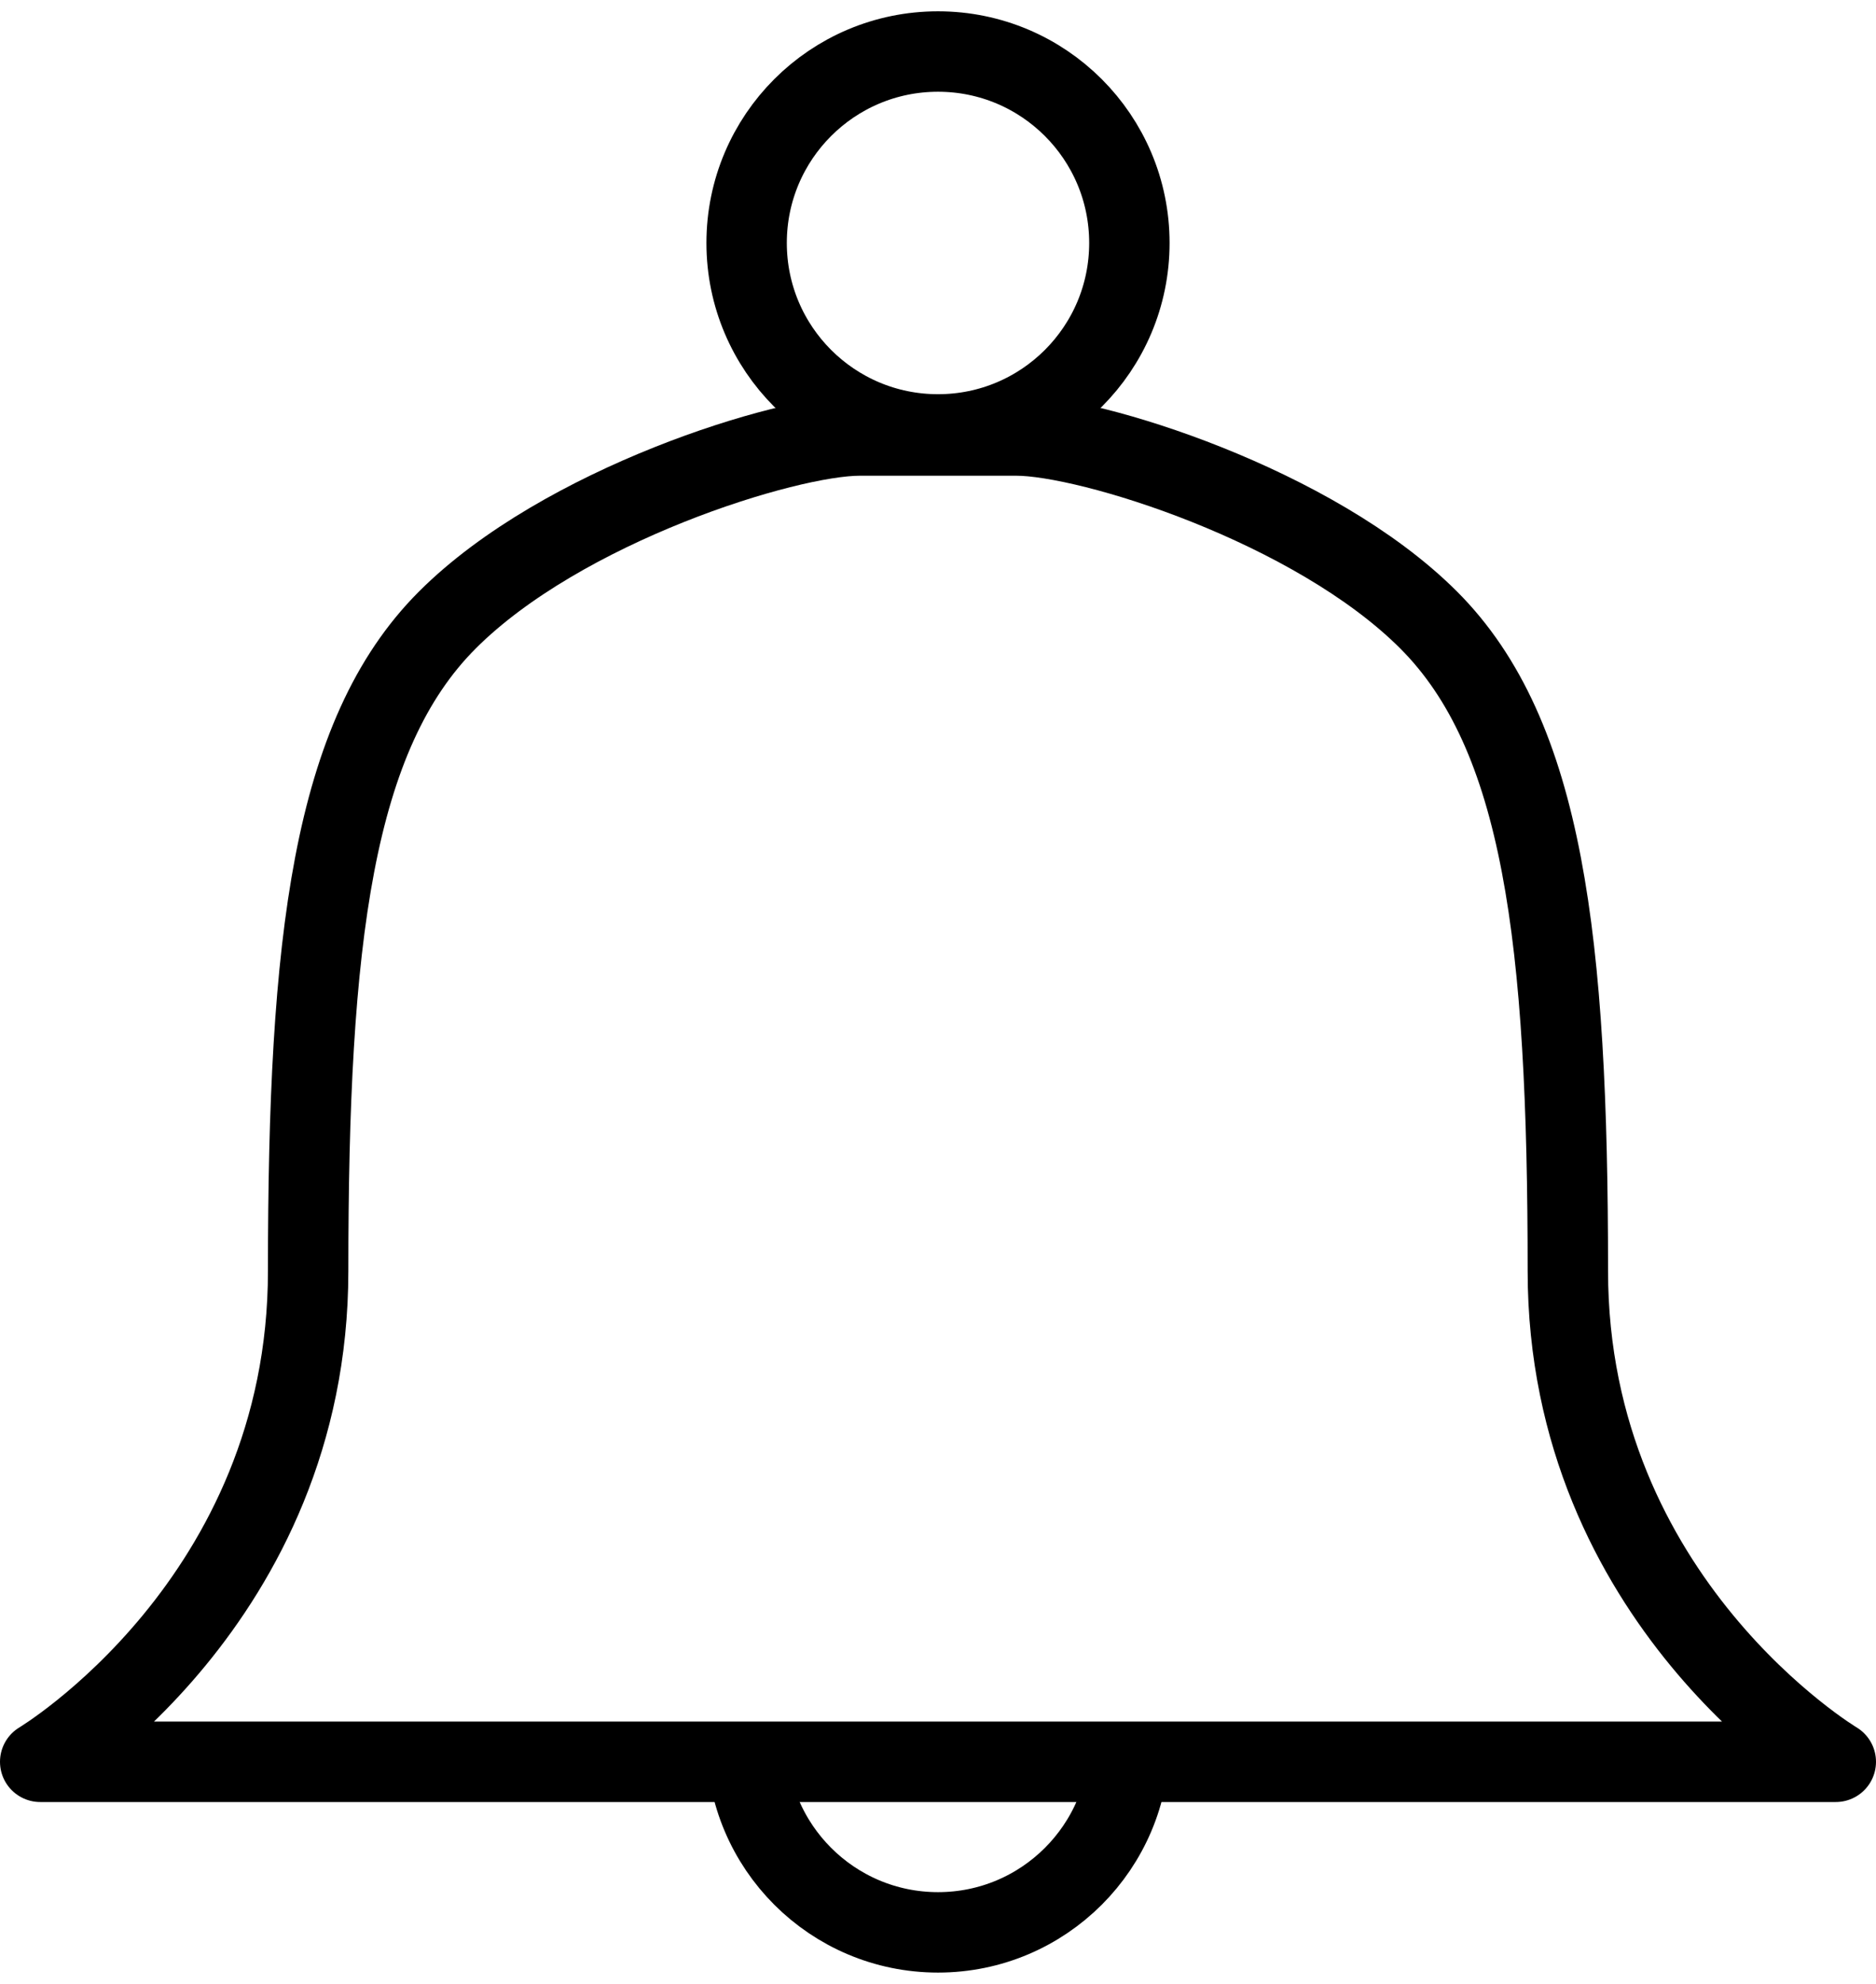
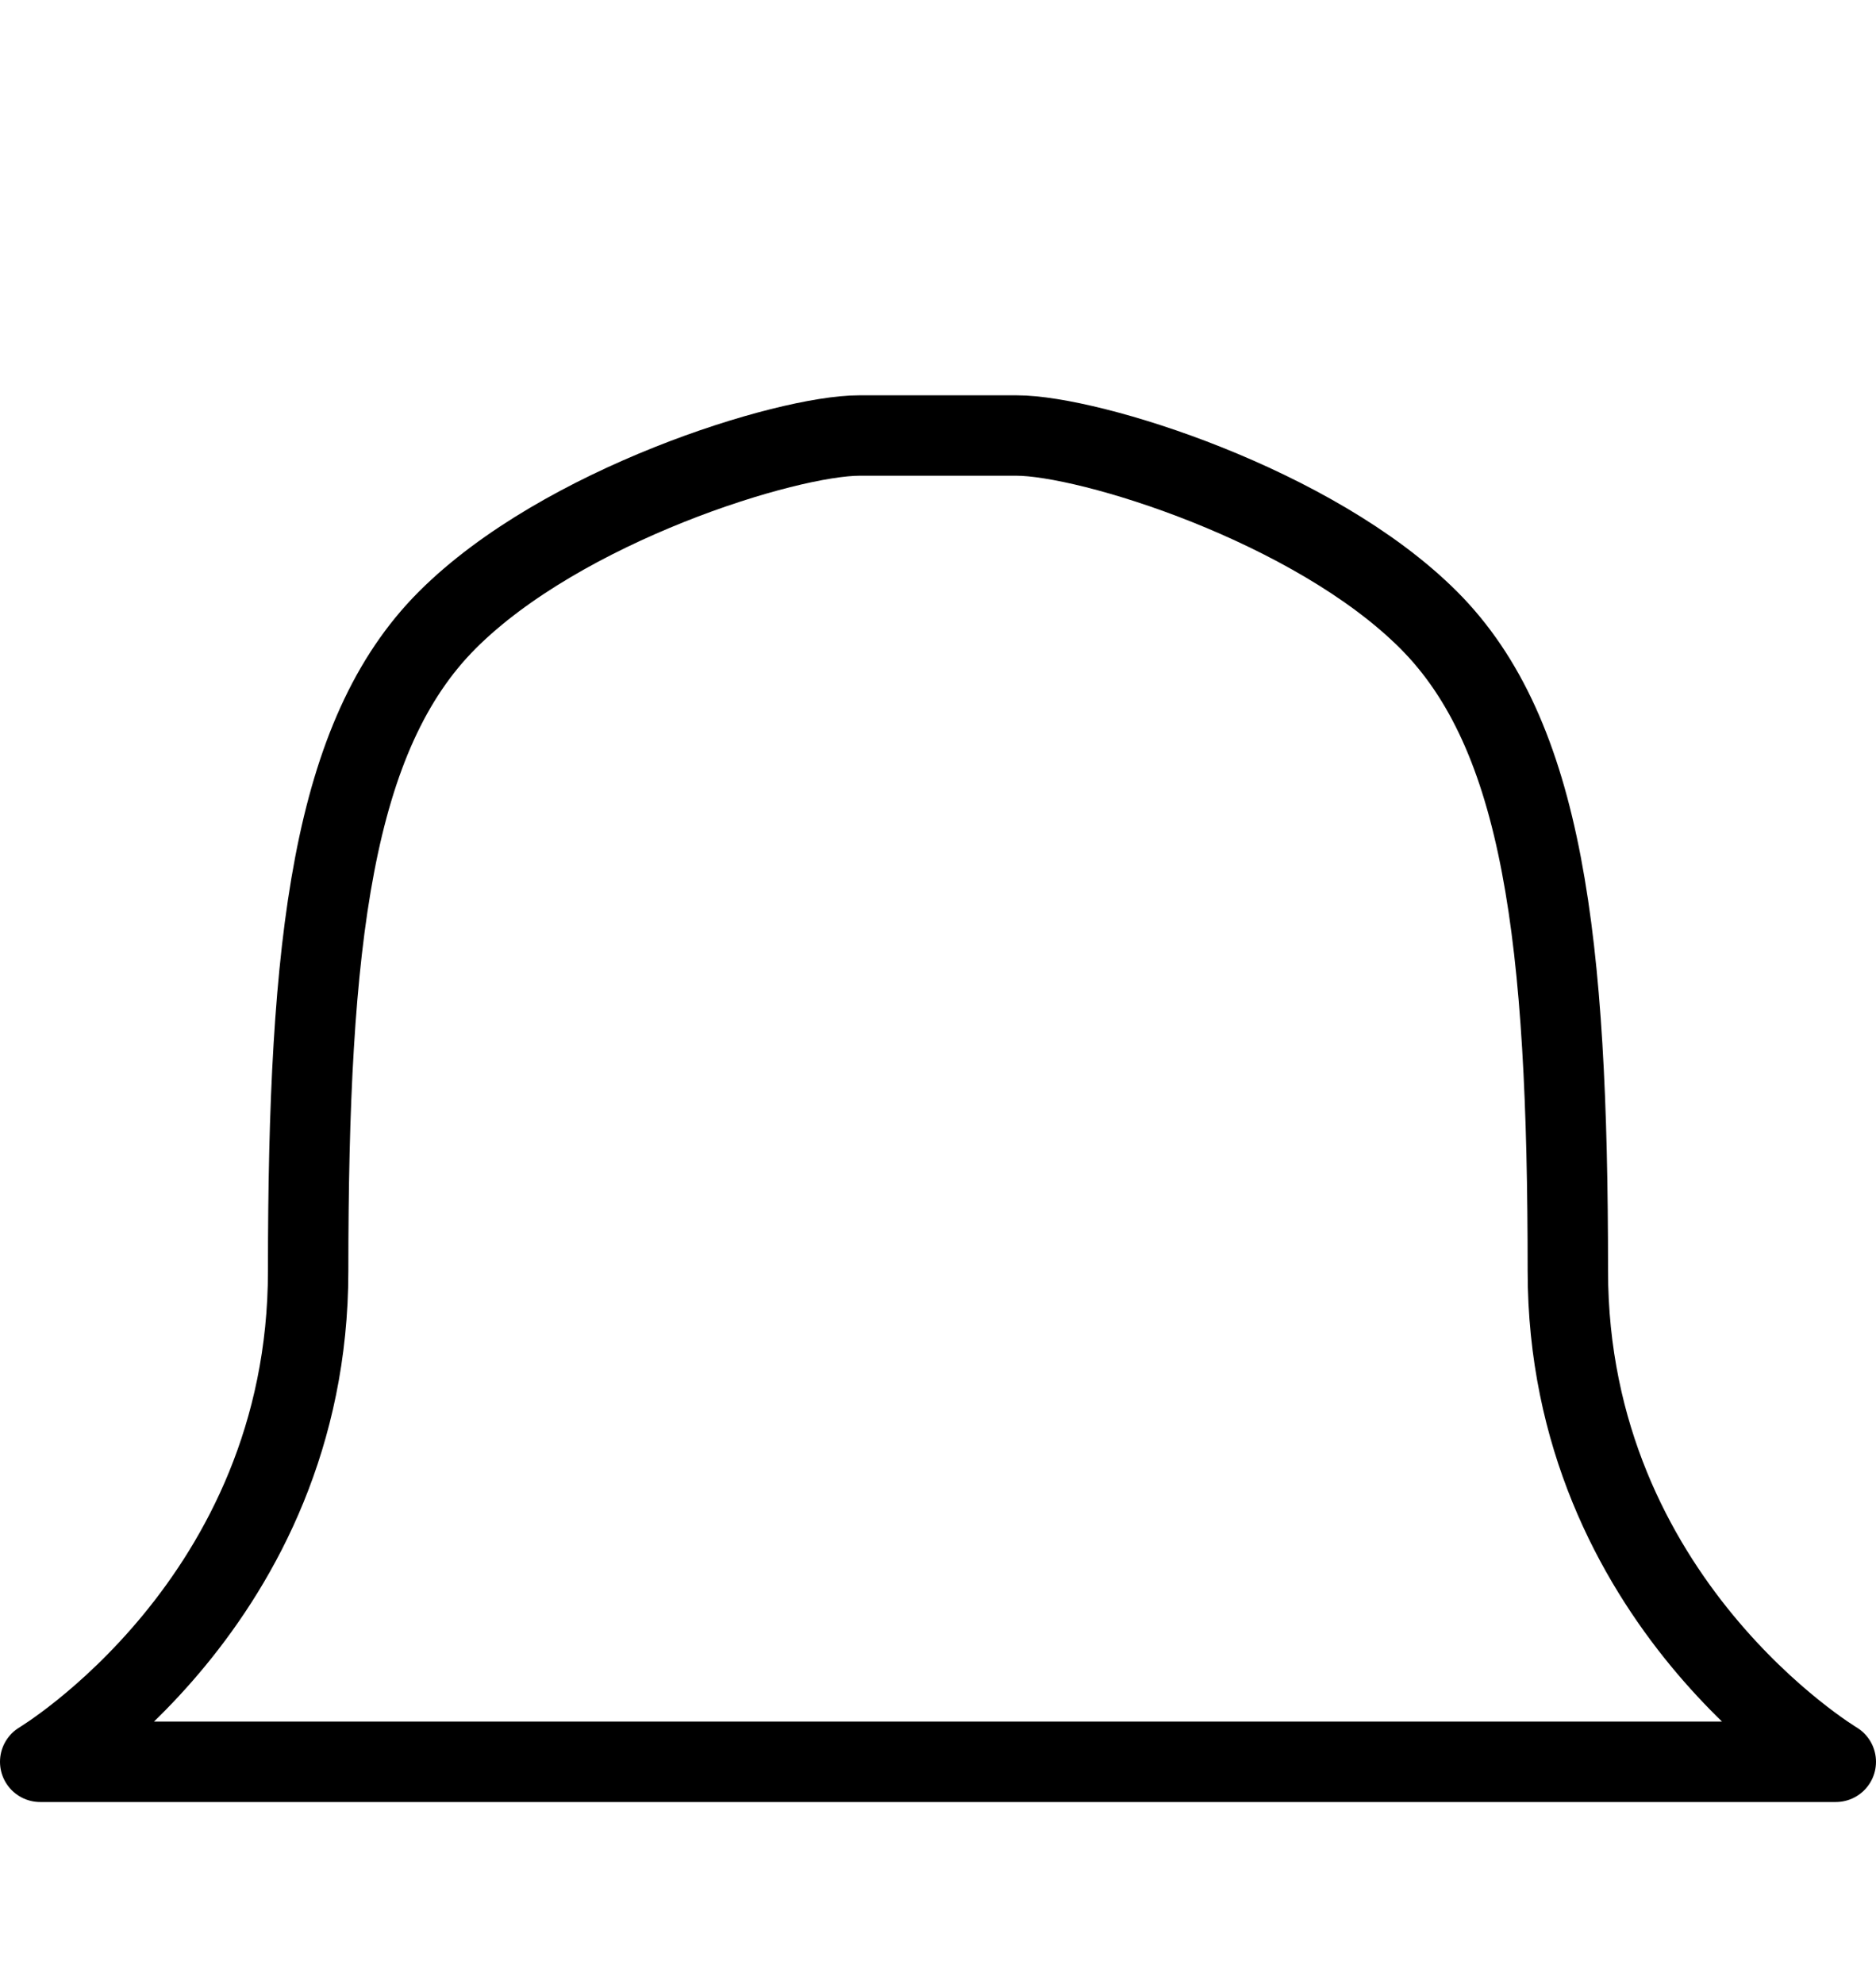
<svg xmlns="http://www.w3.org/2000/svg" id="Vrstva_1" width="70" height="74" version="1.1" viewBox="0 0 70 74">
  <defs>
    <style>
      .st0 {
        stroke-linecap: round;
        stroke-linejoin: round;
      }

      .st0, .st1 {
        fill: none;
        stroke: #000;
        stroke-width: 3px;
      }

      .st1 {
        stroke-miterlimit: 10;
      }
    </style>
  </defs>
-   <circle class="st1" cx="35" cy="9.063" r="7.141" />
-   <path class="st1" d="M42.142,64.937c0,3.944-3.197,7.141-7.141,7.141s-7.141-3.197-7.141-7.141" />
  <path class="st0" d="M1.5,65.716s9.998-5.973,9.998-18.308c0-12.335.909-19.996,5.194-24.281s12.647-6.882,15.374-6.882h5.868c2.727,0,11.089,2.597,15.374,6.882,4.285,4.285,5.194,11.946,5.194,24.281s9.998,18.308,9.998,18.308H1.5Z" />
</svg>